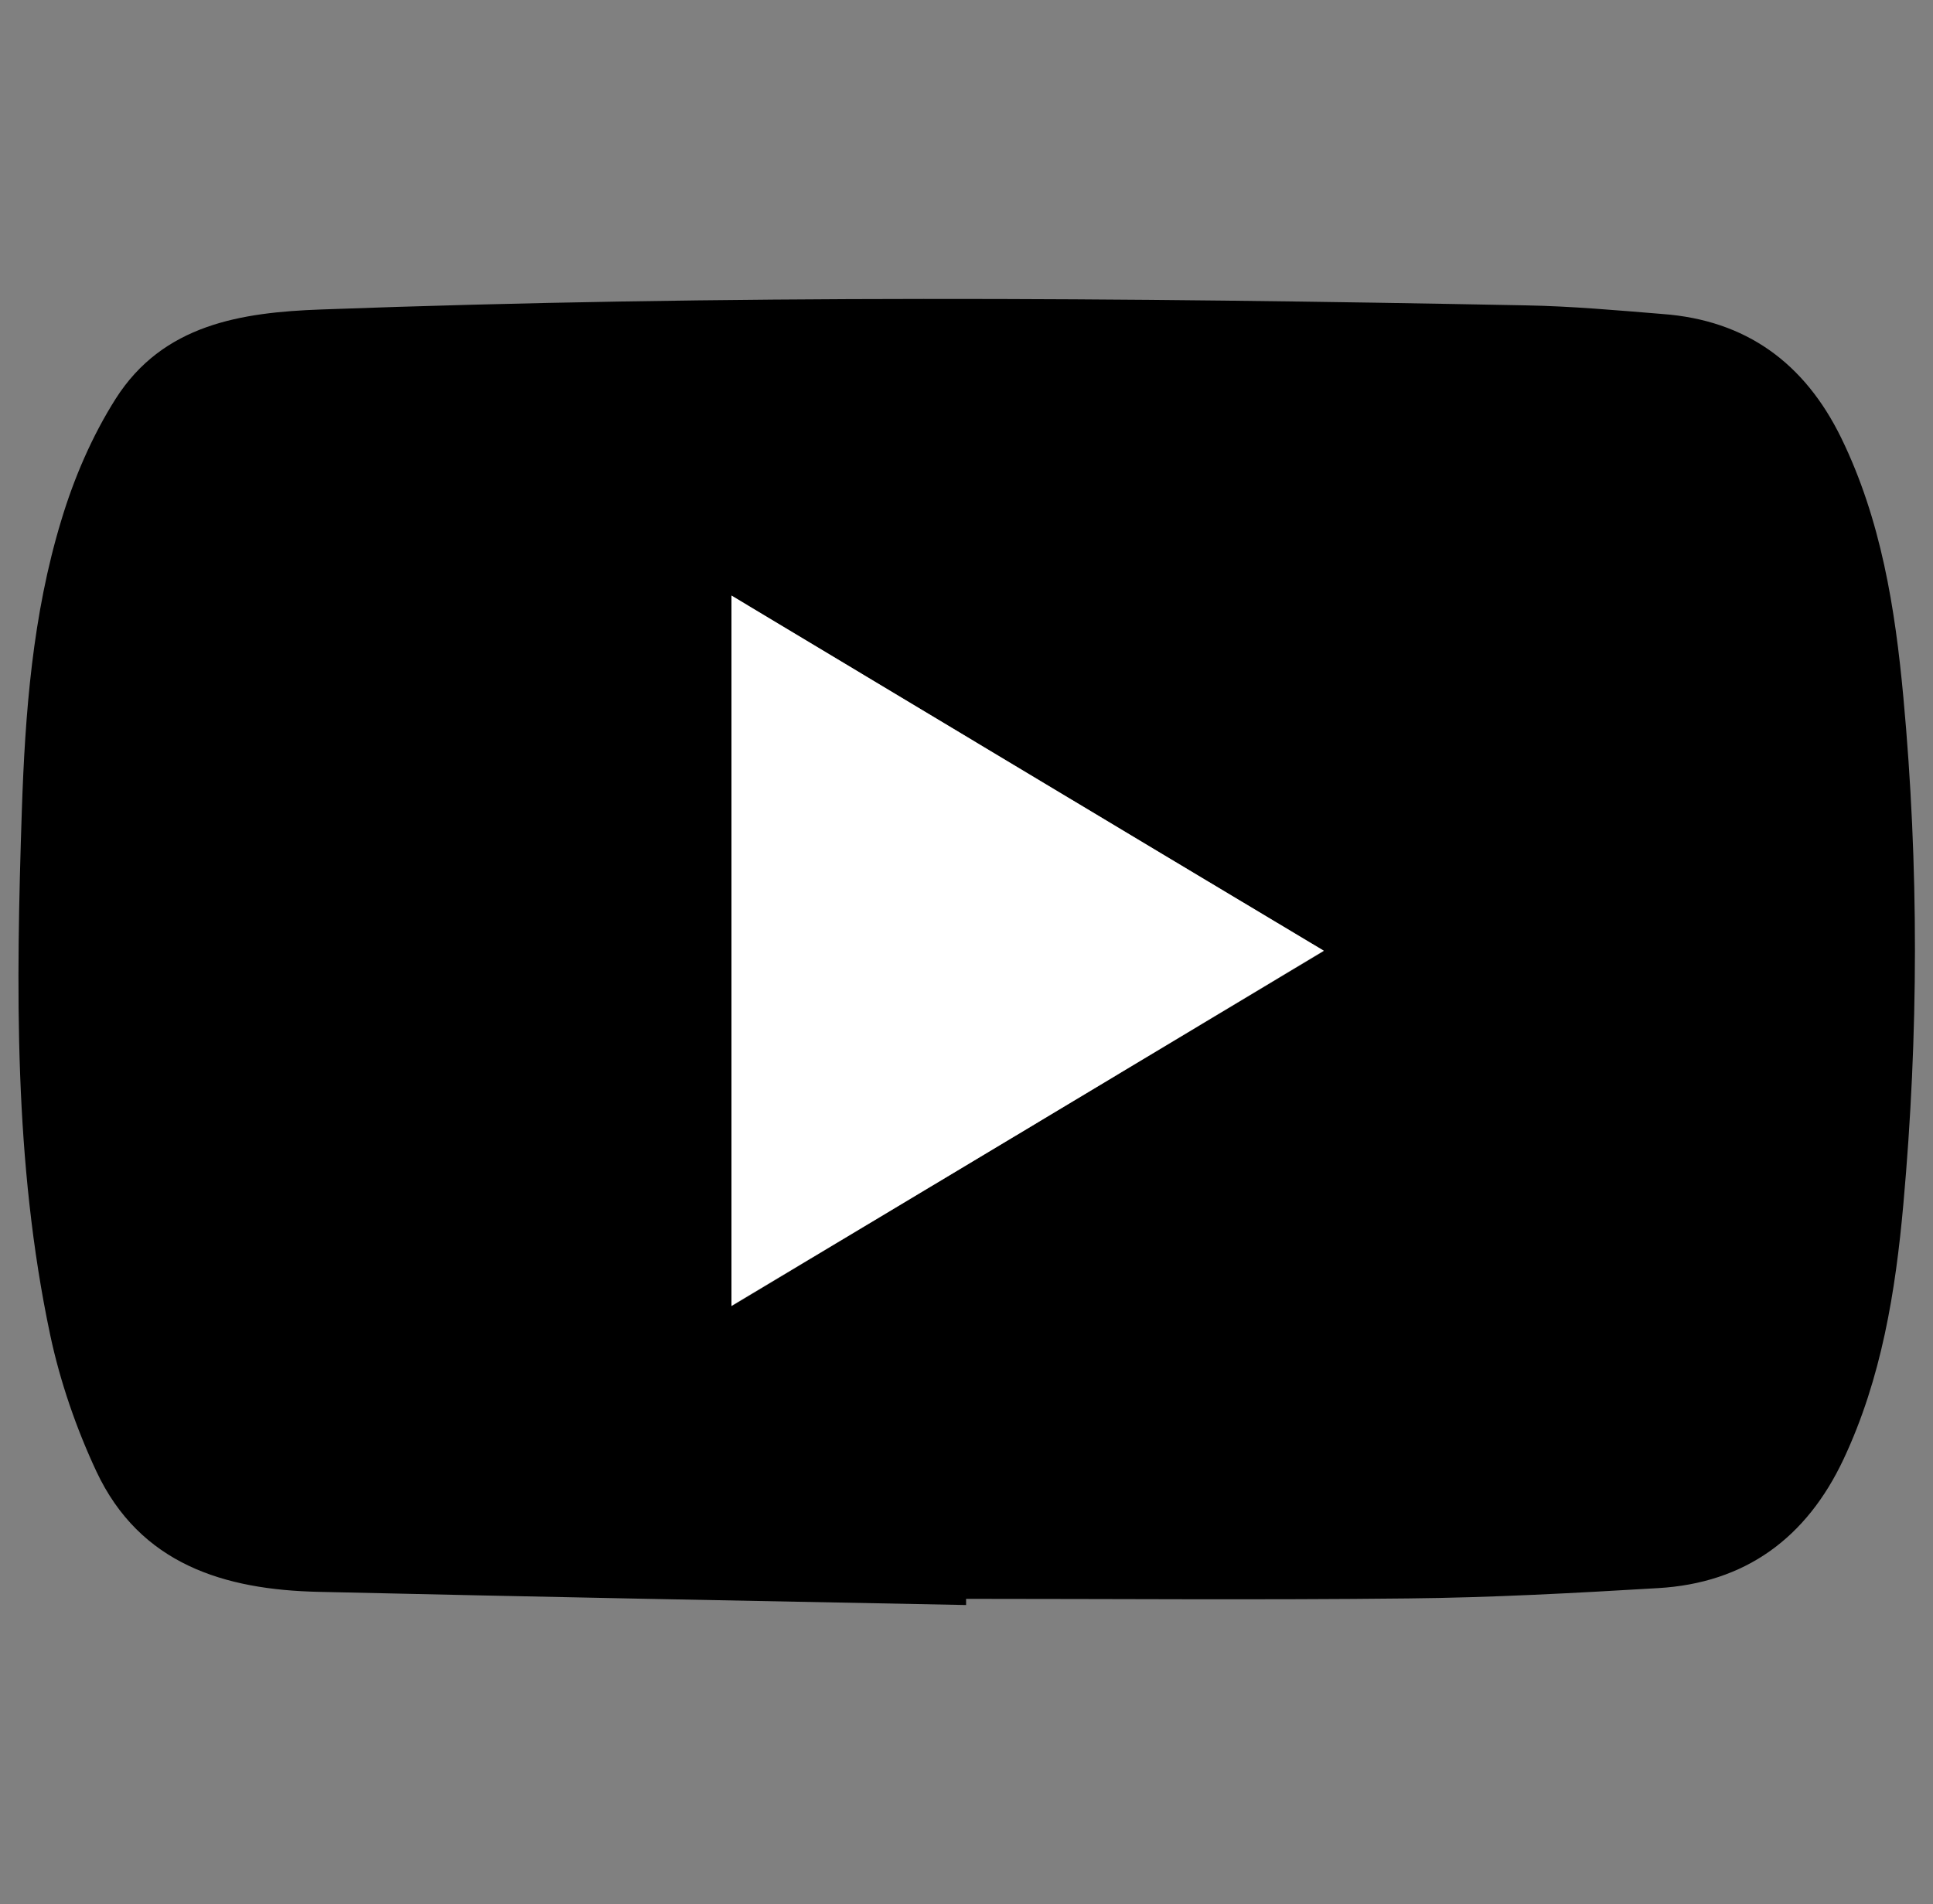
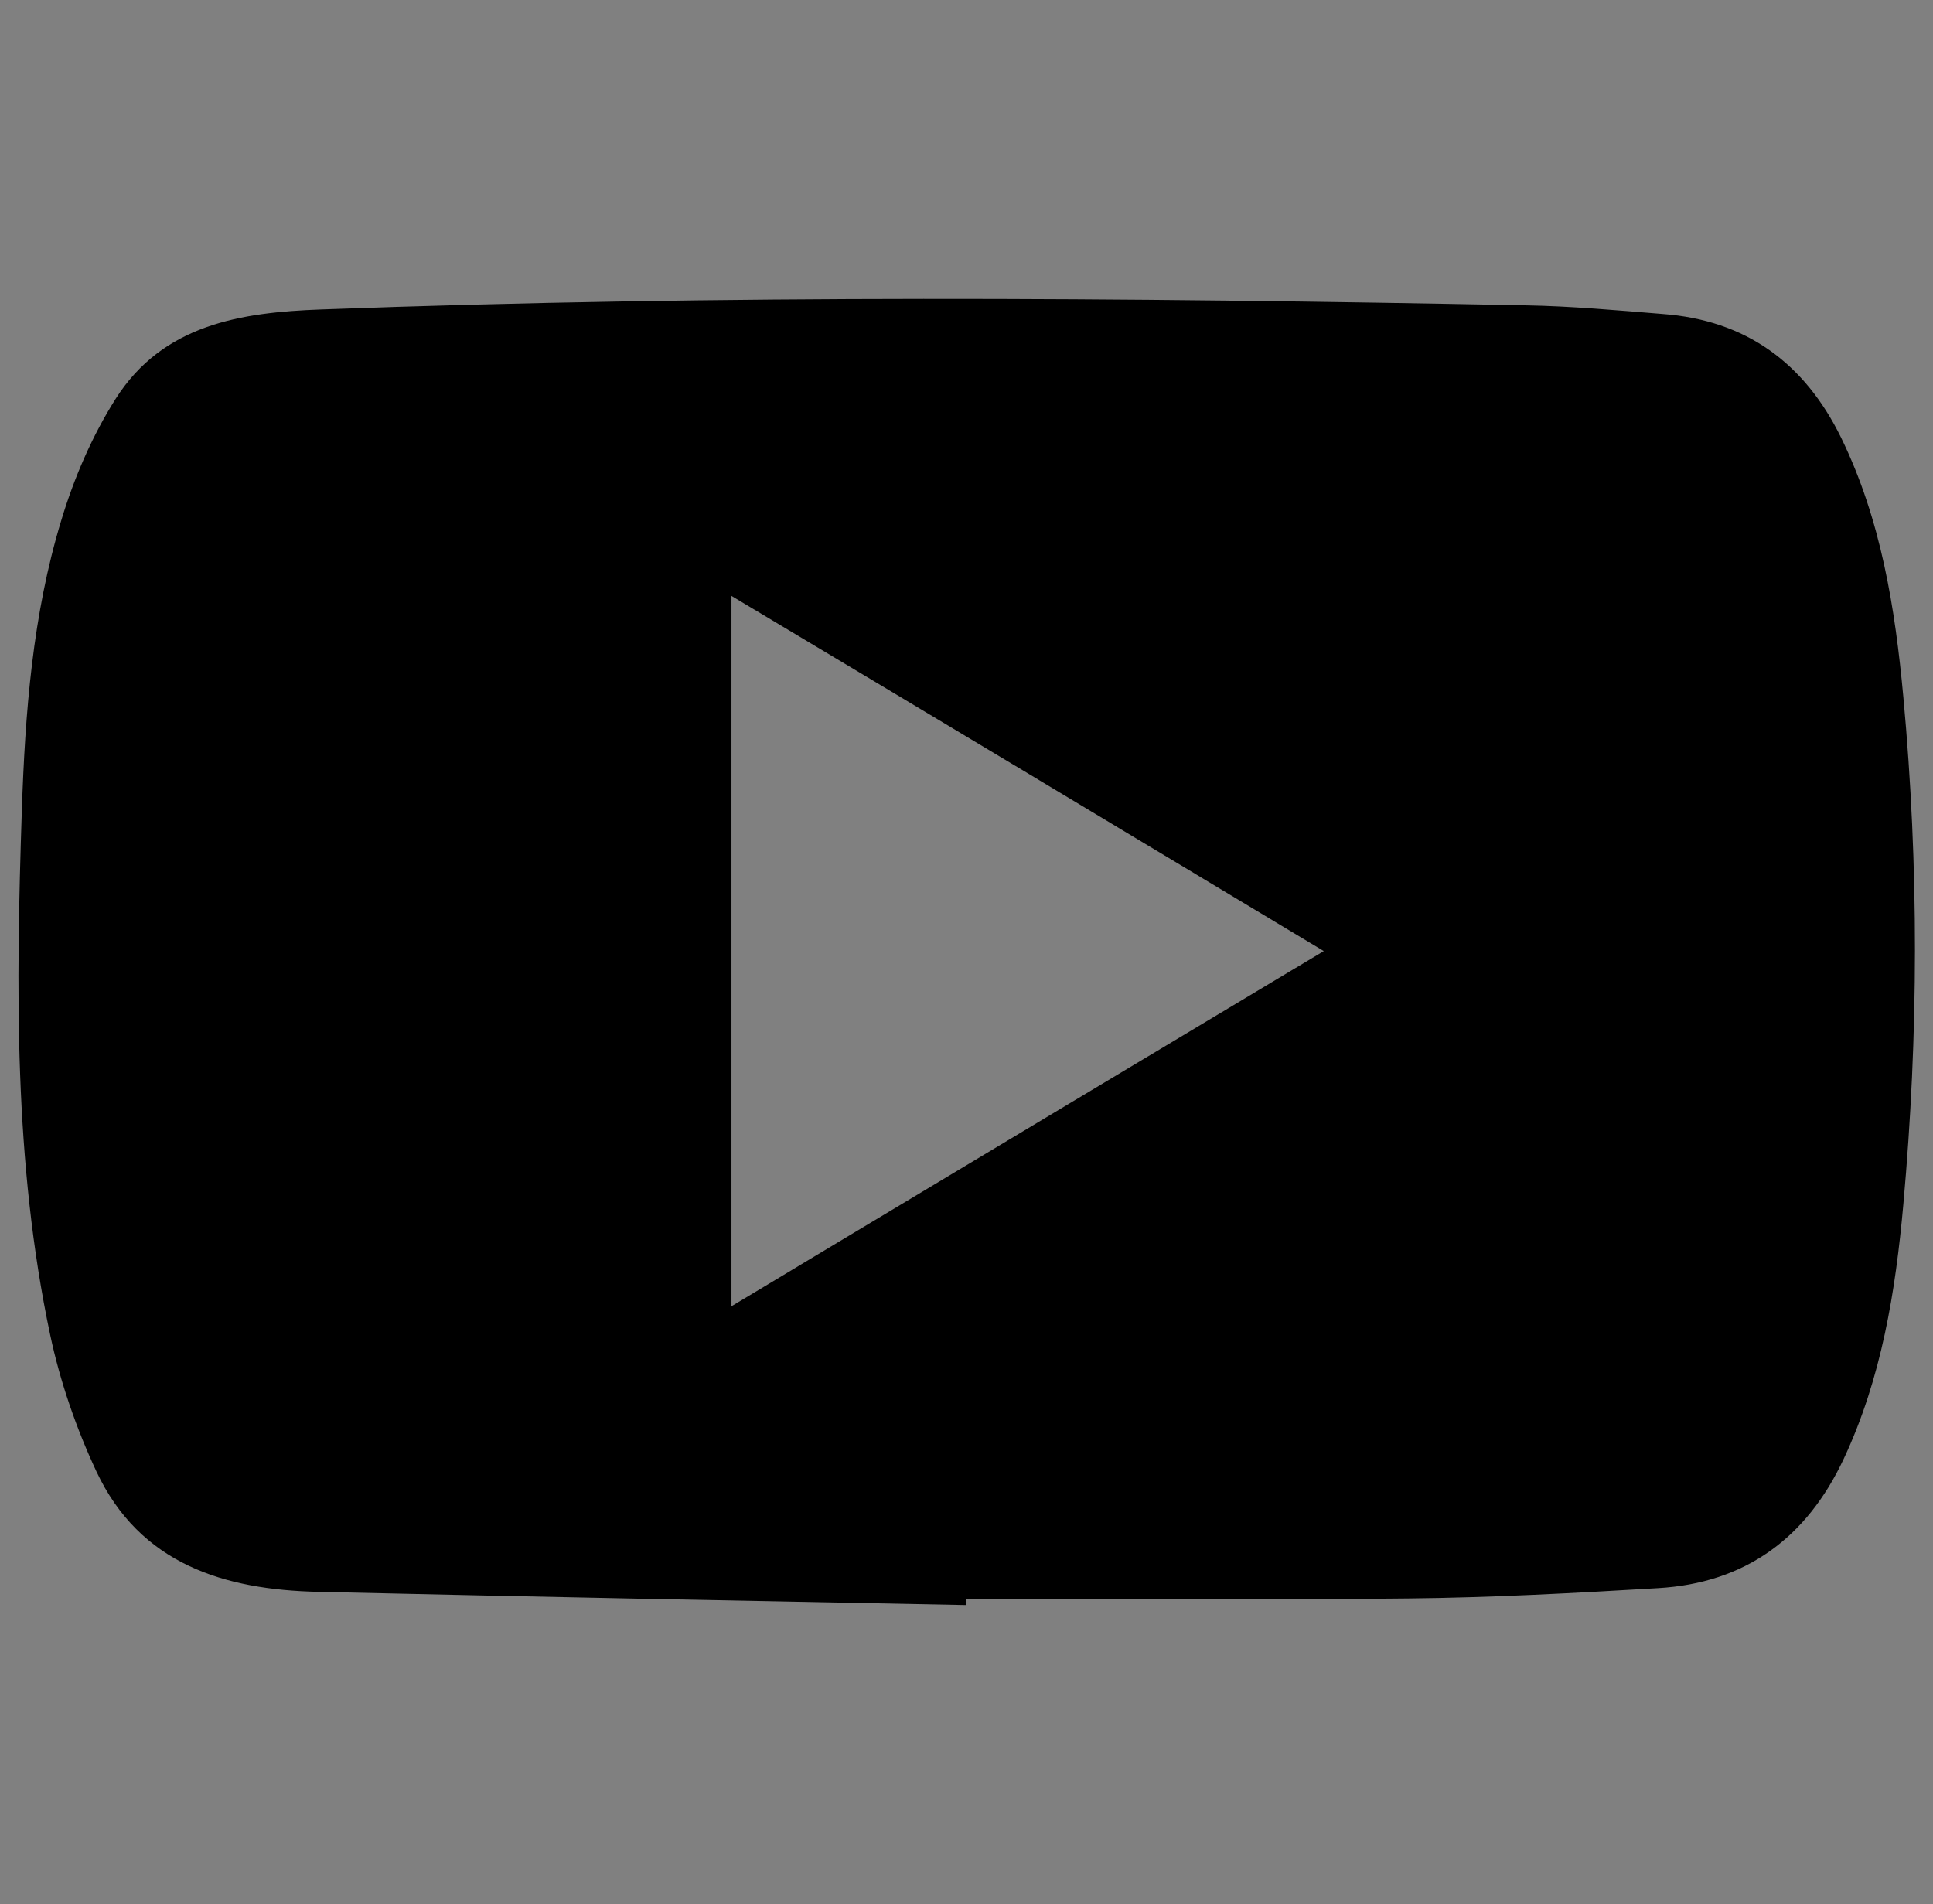
<svg xmlns="http://www.w3.org/2000/svg" id="_レイヤー_1" data-name="レイヤー 1" viewBox="0 0 46.96 46.27">
  <rect x="0" y="0" width="46.96" height="46.27" fill="#808080" stroke="none" />
  <defs>
    <style>
      .cls-1 {
        fill: #000;
      }

      .cls-1, .cls-2 {
        stroke-width: 0px;
      }

      .cls-2 {
        fill: #fff;
      }
    </style>
  </defs>
  <path class="cls-1" d="M23.46,39c-5.24-.1-10.48-.2-15.72-.32-2.29-.05-4.34-.67-5.4-2.93-.49-1.05-.88-2.18-1.12-3.31-.89-4.2-.83-8.47-.69-12.73.08-2.39.26-4.77.96-7.07.31-1.03.75-2.05,1.32-2.95,1.15-1.81,3.05-2.1,4.99-2.17,9.76-.36,19.51-.29,29.27-.1,1.11.02,2.21.12,3.32.21,2.03.15,3.45,1.19,4.34,3.01.97,1.99,1.31,4.14,1.51,6.3.38,4.1.37,8.21,0,12.32-.19,2.12-.53,4.23-1.45,6.19-.9,1.92-2.39,3.02-4.52,3.14-2.02.12-4.04.23-6.06.25-3.58.04-7.16.01-10.74.01,0,.05,0,.1,0,.15ZM17.77,14.47v17.27c4.81-2.89,9.55-5.73,14.39-8.63-4.84-2.91-9.57-5.75-14.39-8.63Z" />
-   <path class="cls-2" d="M17.77,14.47c4.81,2.89,9.54,5.73,14.39,8.63-4.84,2.91-9.57,5.75-14.39,8.63V14.47Z" />
</svg>